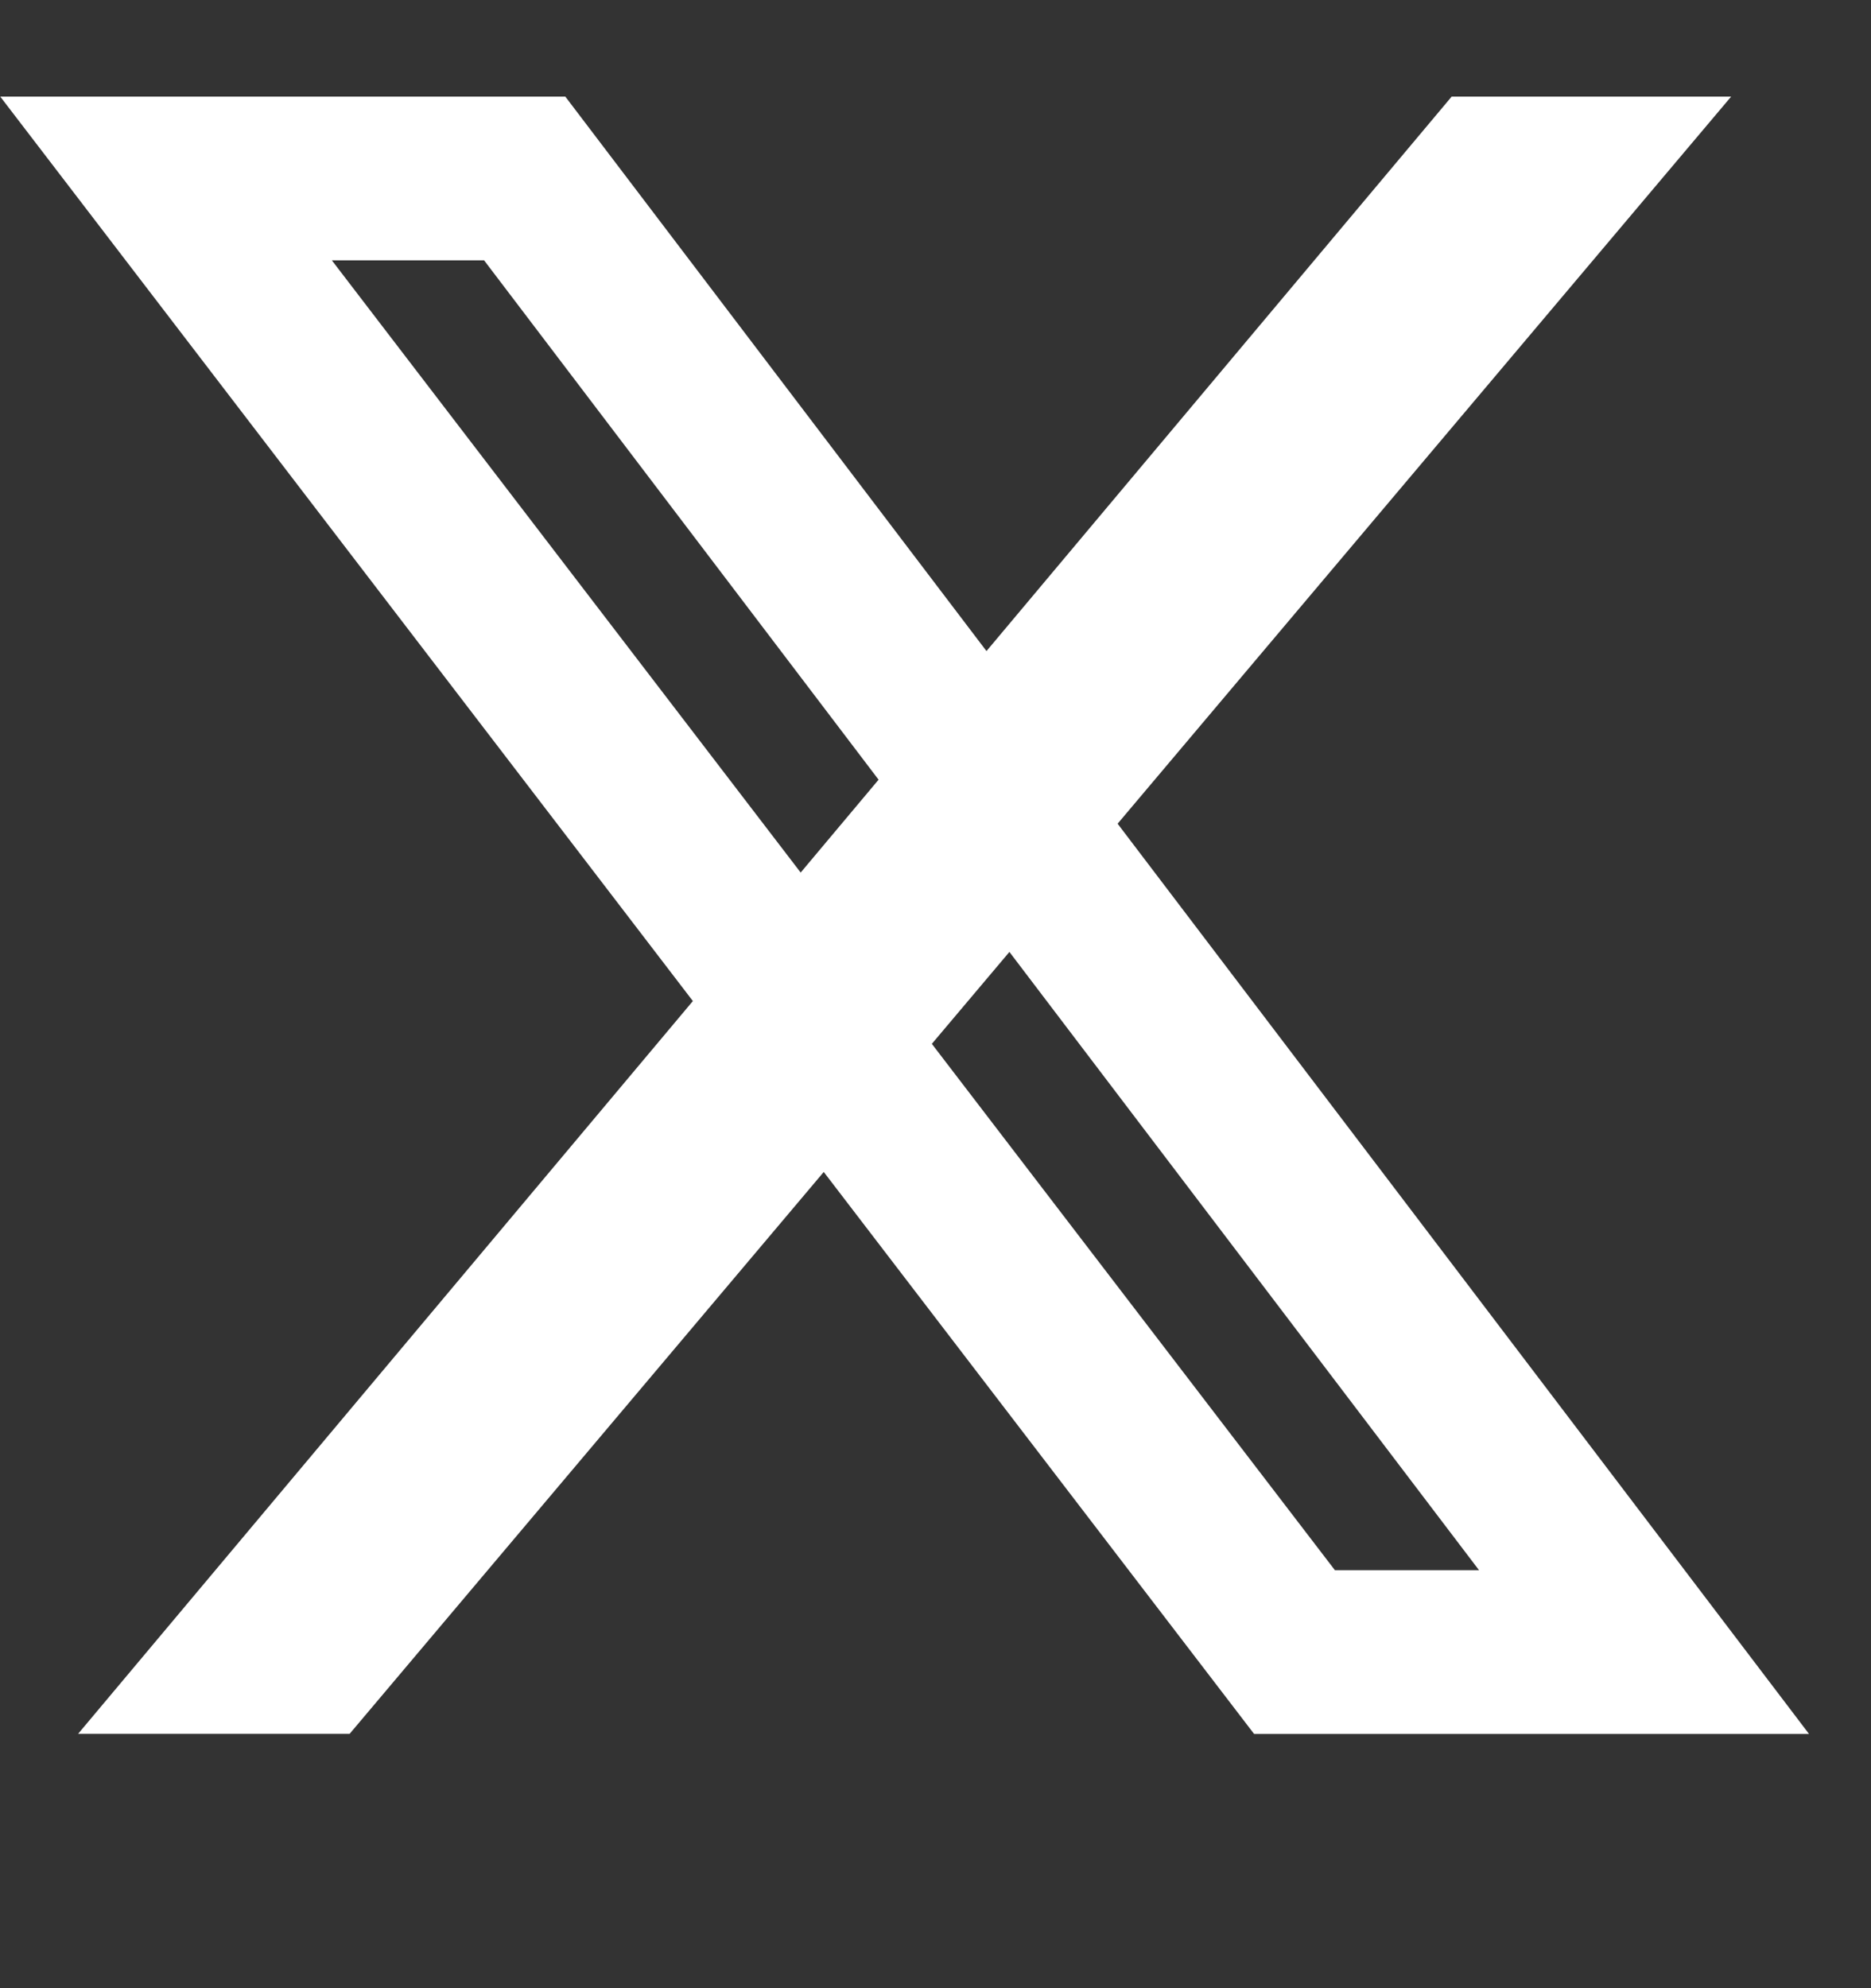
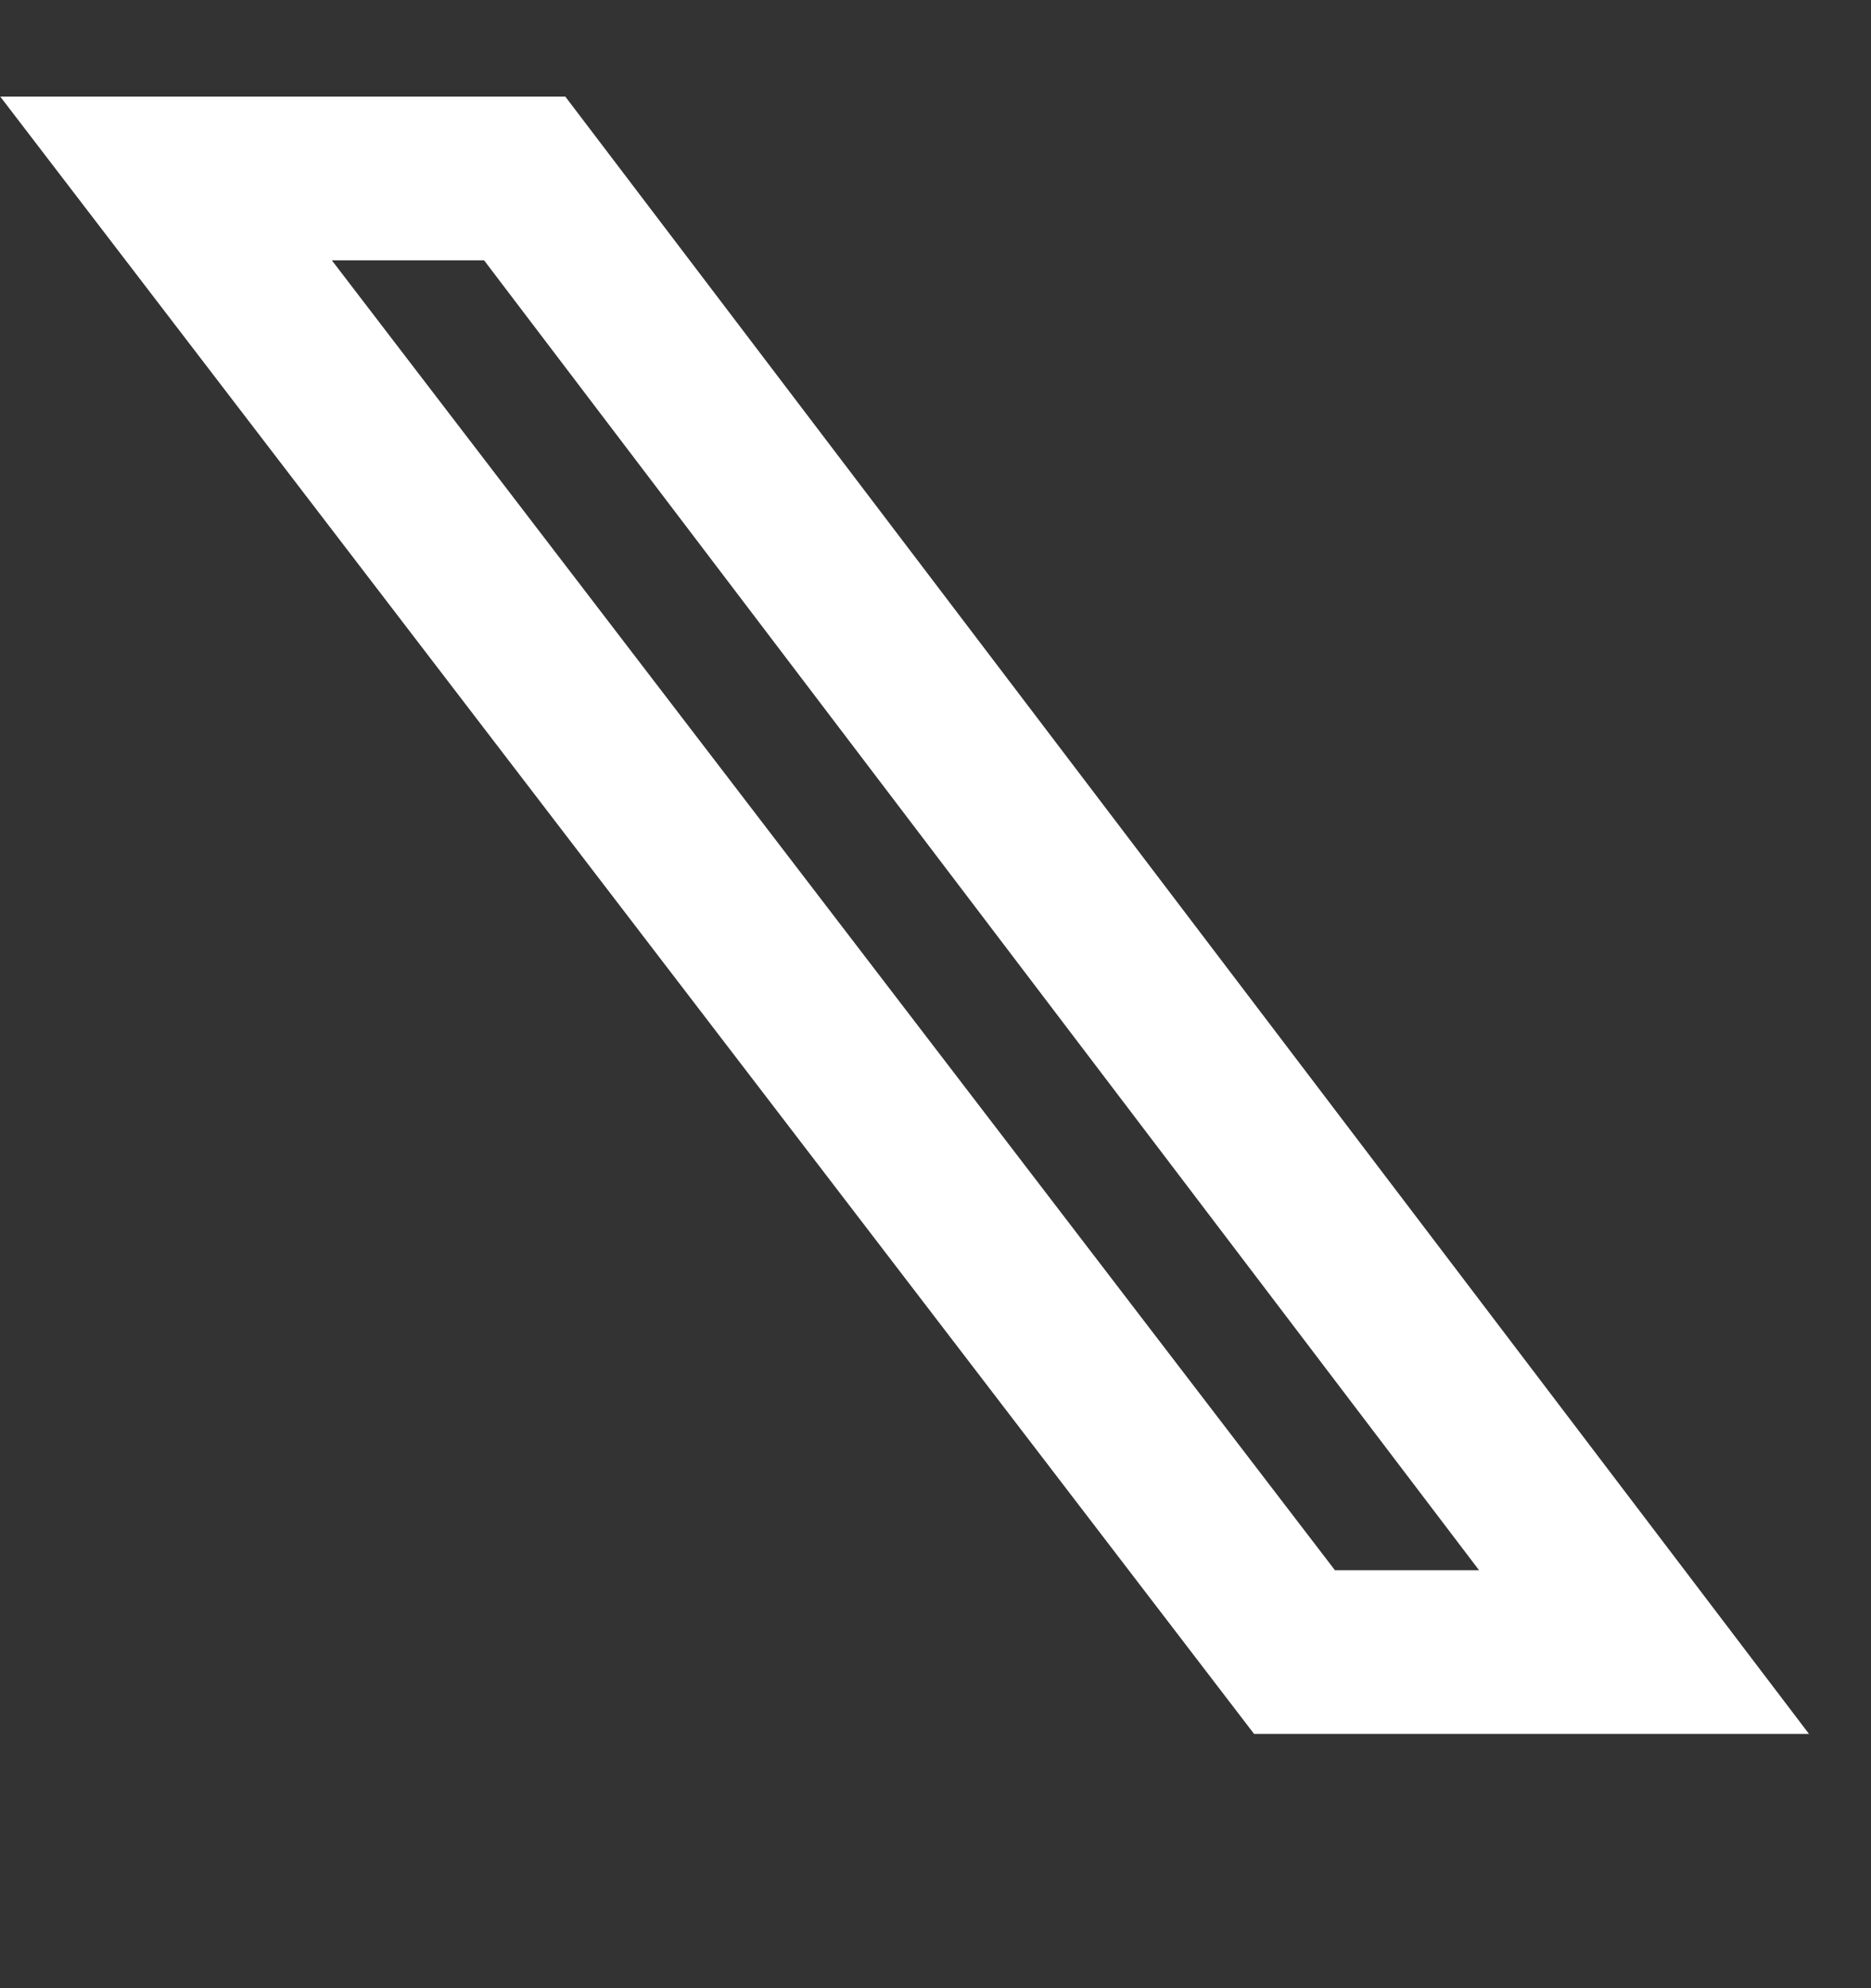
<svg xmlns="http://www.w3.org/2000/svg" width="16" height="17" viewBox="0 0 16 17" fill="none">
  <rect x="0" y="0" width="16" height="17" fill="#333333" stroke="none" />
-   <path d="M14.804 0.826L2.99 14.825H0.668L12.414 0.826H14.804Z" fill="white" />
-   <path d="M14.059 14.126H11.07L1.42 1.526H4.487L14.059 14.126Z" stroke="white" stroke-width="1.4" />
+   <path d="M14.059 14.126H11.07L1.42 1.526H4.487Z" stroke="white" stroke-width="1.4" />
</svg>